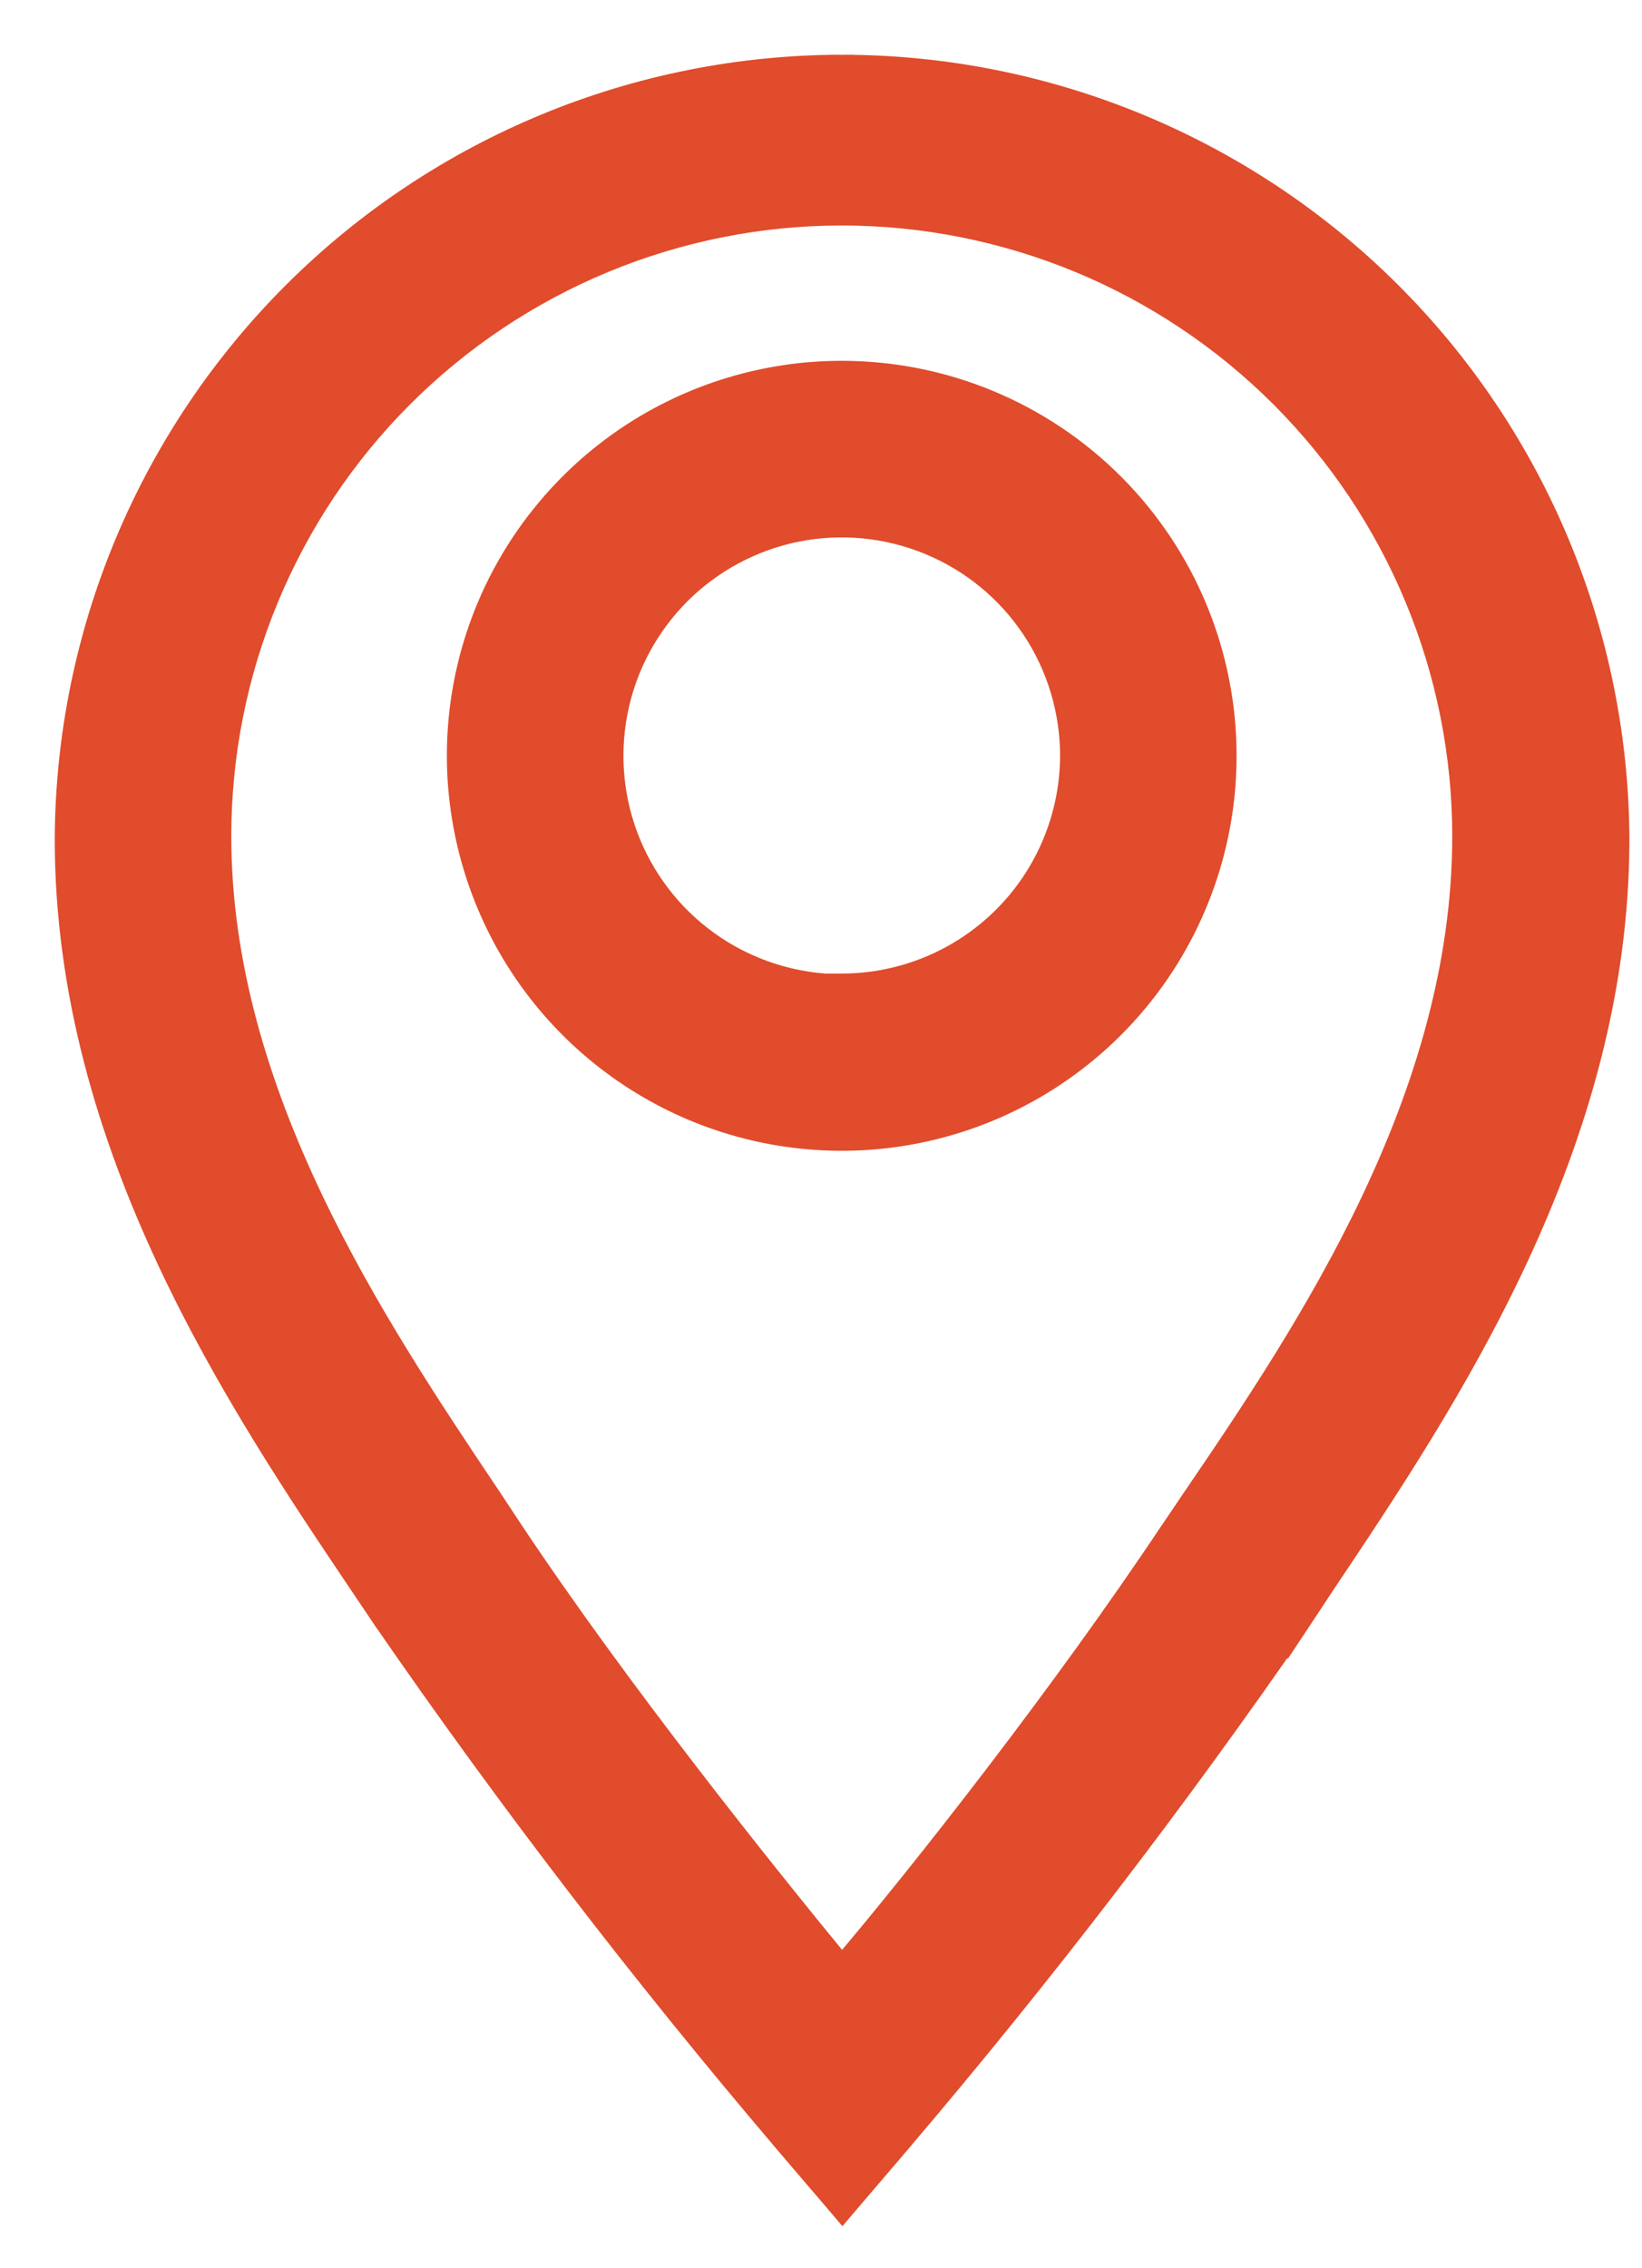
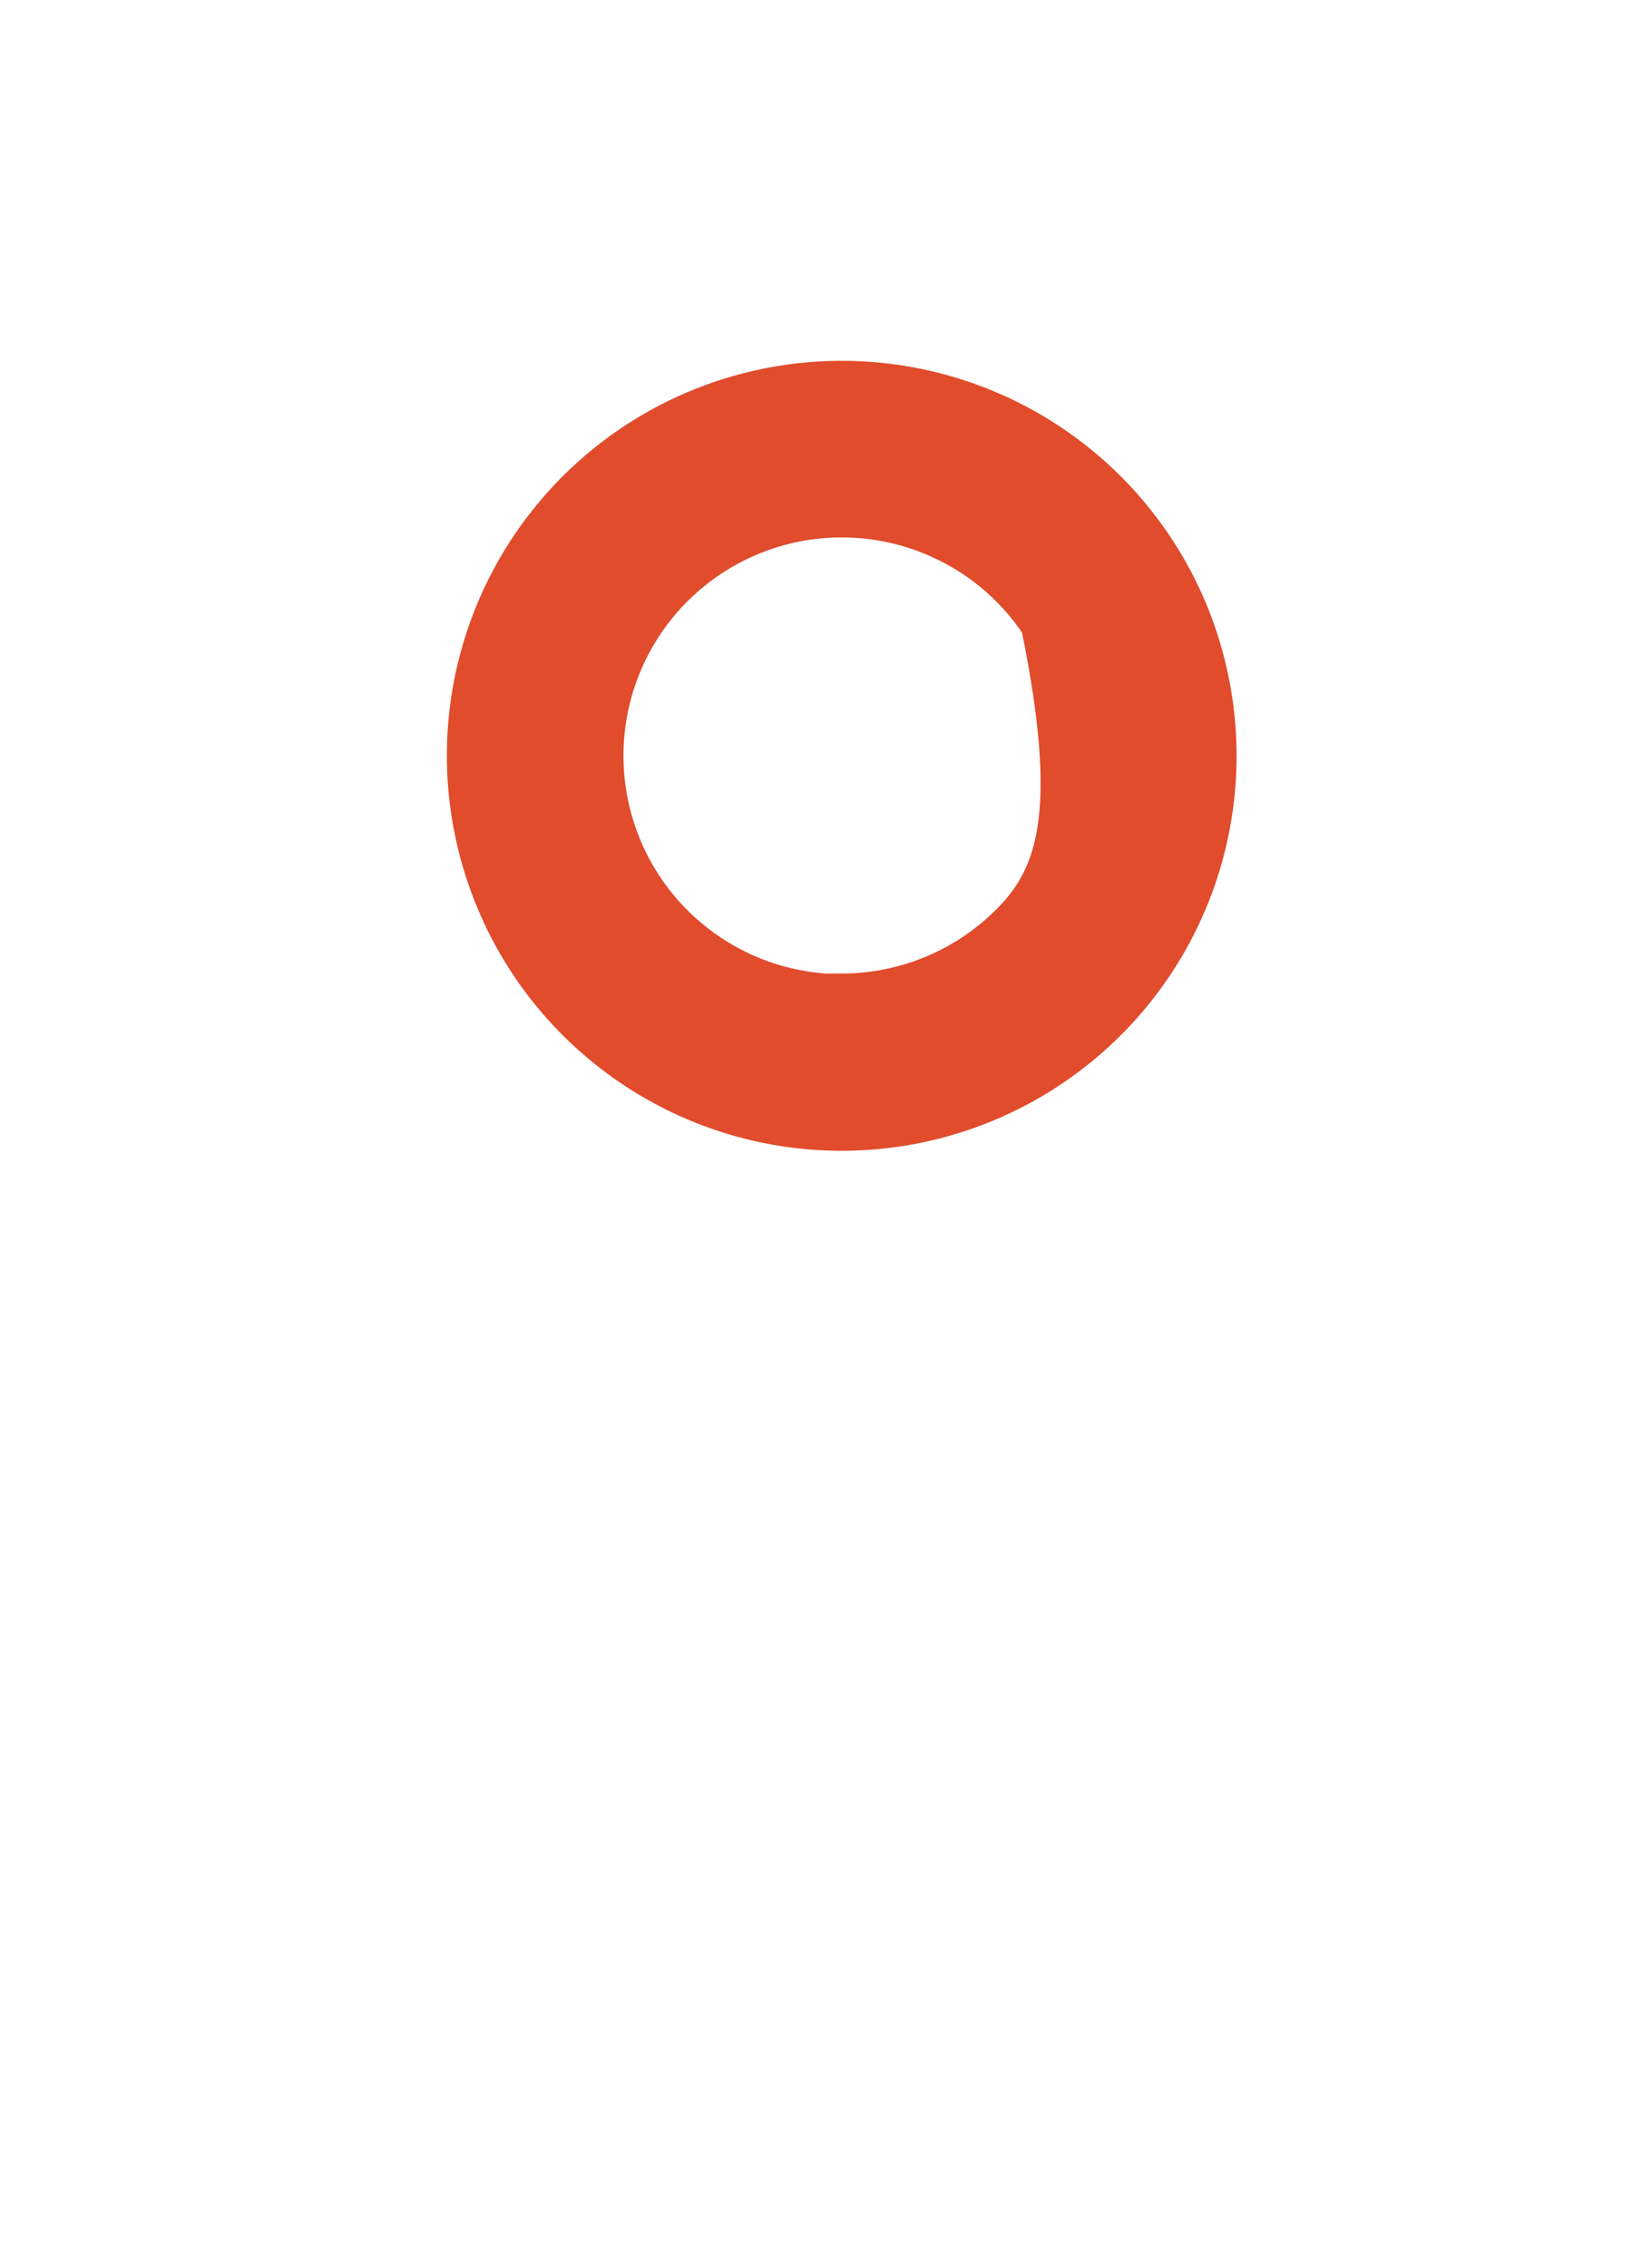
<svg xmlns="http://www.w3.org/2000/svg" width="21" height="29" viewBox="0 0 21 29" fill="none">
-   <path d="M10.765 12.597L10.616 12.597V12.601C10.086 12.574 9.573 12.404 9.131 12.109C8.647 11.786 8.27 11.326 8.047 10.789C7.825 10.251 7.766 9.659 7.88 9.089C7.993 8.518 8.274 7.994 8.685 7.582C9.097 7.171 9.621 6.891 10.191 6.777C10.762 6.664 11.354 6.722 11.891 6.945C12.429 7.167 12.889 7.544 13.212 8.028C13.535 8.512 13.707 9.081 13.708 9.662C13.705 10.441 13.395 11.188 12.843 11.738C12.291 12.288 11.544 12.597 10.765 12.597ZM10.765 4.763C9.796 4.763 8.849 5.05 8.043 5.588C7.237 6.127 6.609 6.892 6.238 7.787C5.867 8.683 5.77 9.668 5.96 10.619C6.149 11.569 6.615 12.442 7.301 13.128C7.986 13.813 8.859 14.28 9.809 14.469C10.76 14.658 11.745 14.561 12.641 14.19C13.536 13.819 14.301 13.191 14.84 12.385C15.378 11.579 15.665 10.632 15.665 9.663C15.665 8.363 15.149 7.117 14.23 6.198C13.311 5.279 12.065 4.763 10.765 4.763Z" fill="#E04C2C" stroke="#E04C2C" stroke-width="0.3" />
-   <path d="M0.85 10.723V10.724C0.85 14.648 3.051 17.925 4.639 20.283C4.639 20.283 4.639 20.283 4.639 20.283L4.929 20.714L4.93 20.715C6.517 23.015 8.219 25.232 10.03 27.359L10.03 27.36L10.66 28.097L10.774 28.231L10.888 28.097L11.518 27.36L11.518 27.359C13.329 25.232 15.03 23.015 16.617 20.715L16.617 20.716L16.619 20.713L16.909 20.274L16.909 20.274L16.926 20.248C18.504 17.893 20.689 14.633 20.689 10.724L20.689 10.723C20.676 8.1 19.624 5.589 17.765 3.739C15.905 1.889 13.389 0.85 10.765 0.85L10.765 0.999L10.765 0.85C8.144 0.852 5.629 1.892 3.771 3.742C1.914 5.592 0.863 8.101 0.85 10.723ZM14.977 19.593L14.976 19.594C13.607 21.648 11.806 23.942 10.768 25.164C9.76 23.938 7.923 21.646 6.555 19.594C6.555 19.594 6.555 19.594 6.555 19.594L6.265 19.155L6.264 19.154L6.258 19.145C4.787 16.95 2.808 13.999 2.808 10.691C2.808 9.646 3.014 8.611 3.414 7.646C3.814 6.68 4.4 5.803 5.139 5.064C5.878 4.325 6.755 3.739 7.72 3.339C8.686 2.939 9.72 2.733 10.765 2.733C11.81 2.733 12.845 2.939 13.811 3.339C14.776 3.739 15.653 4.325 16.392 5.064C17.131 5.803 17.717 6.68 18.117 7.646C18.517 8.611 18.723 9.646 18.723 10.691C18.723 14.037 16.747 16.992 15.275 19.153L15.399 19.238L15.275 19.153L14.977 19.593Z" fill="#E04C2C" stroke="#E04C2C" stroke-width="0.3" />
+   <path d="M10.765 12.597L10.616 12.597V12.601C10.086 12.574 9.573 12.404 9.131 12.109C8.647 11.786 8.27 11.326 8.047 10.789C7.825 10.251 7.766 9.659 7.88 9.089C7.993 8.518 8.274 7.994 8.685 7.582C9.097 7.171 9.621 6.891 10.191 6.777C10.762 6.664 11.354 6.722 11.891 6.945C12.429 7.167 12.889 7.544 13.212 8.028C13.705 10.441 13.395 11.188 12.843 11.738C12.291 12.288 11.544 12.597 10.765 12.597ZM10.765 4.763C9.796 4.763 8.849 5.05 8.043 5.588C7.237 6.127 6.609 6.892 6.238 7.787C5.867 8.683 5.77 9.668 5.96 10.619C6.149 11.569 6.615 12.442 7.301 13.128C7.986 13.813 8.859 14.28 9.809 14.469C10.76 14.658 11.745 14.561 12.641 14.19C13.536 13.819 14.301 13.191 14.84 12.385C15.378 11.579 15.665 10.632 15.665 9.663C15.665 8.363 15.149 7.117 14.23 6.198C13.311 5.279 12.065 4.763 10.765 4.763Z" fill="#E04C2C" stroke="#E04C2C" stroke-width="0.3" />
</svg>